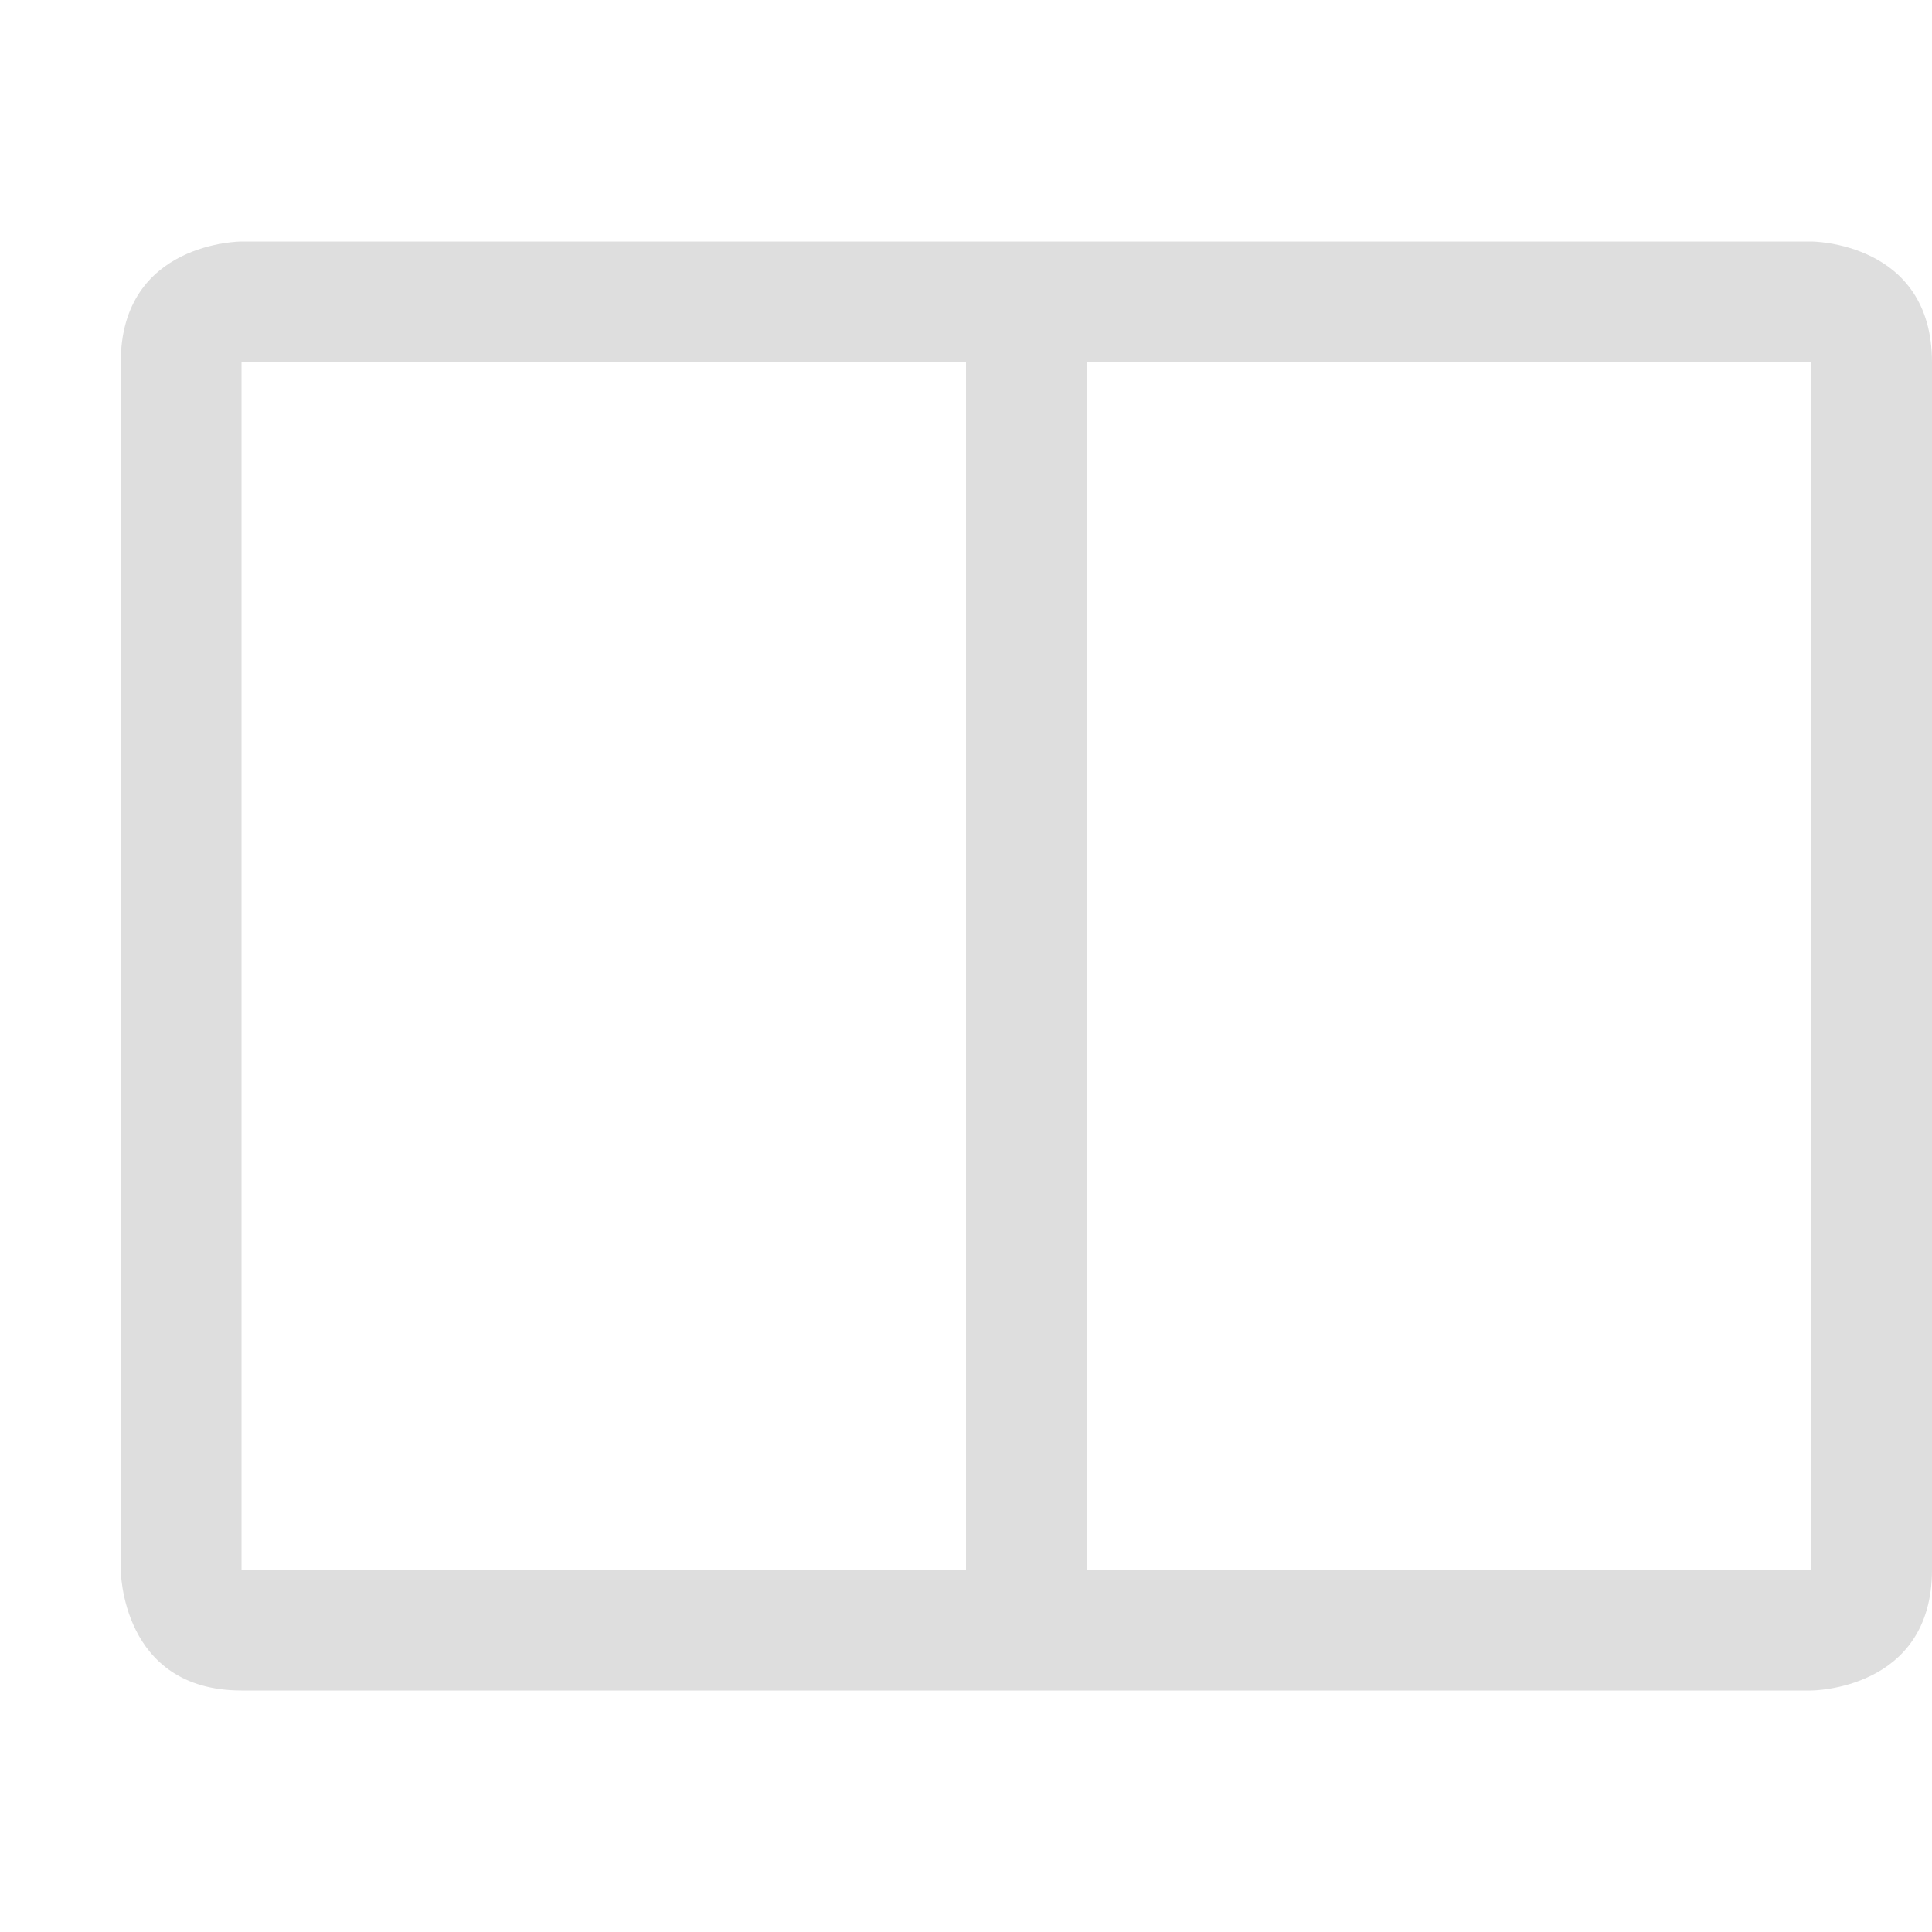
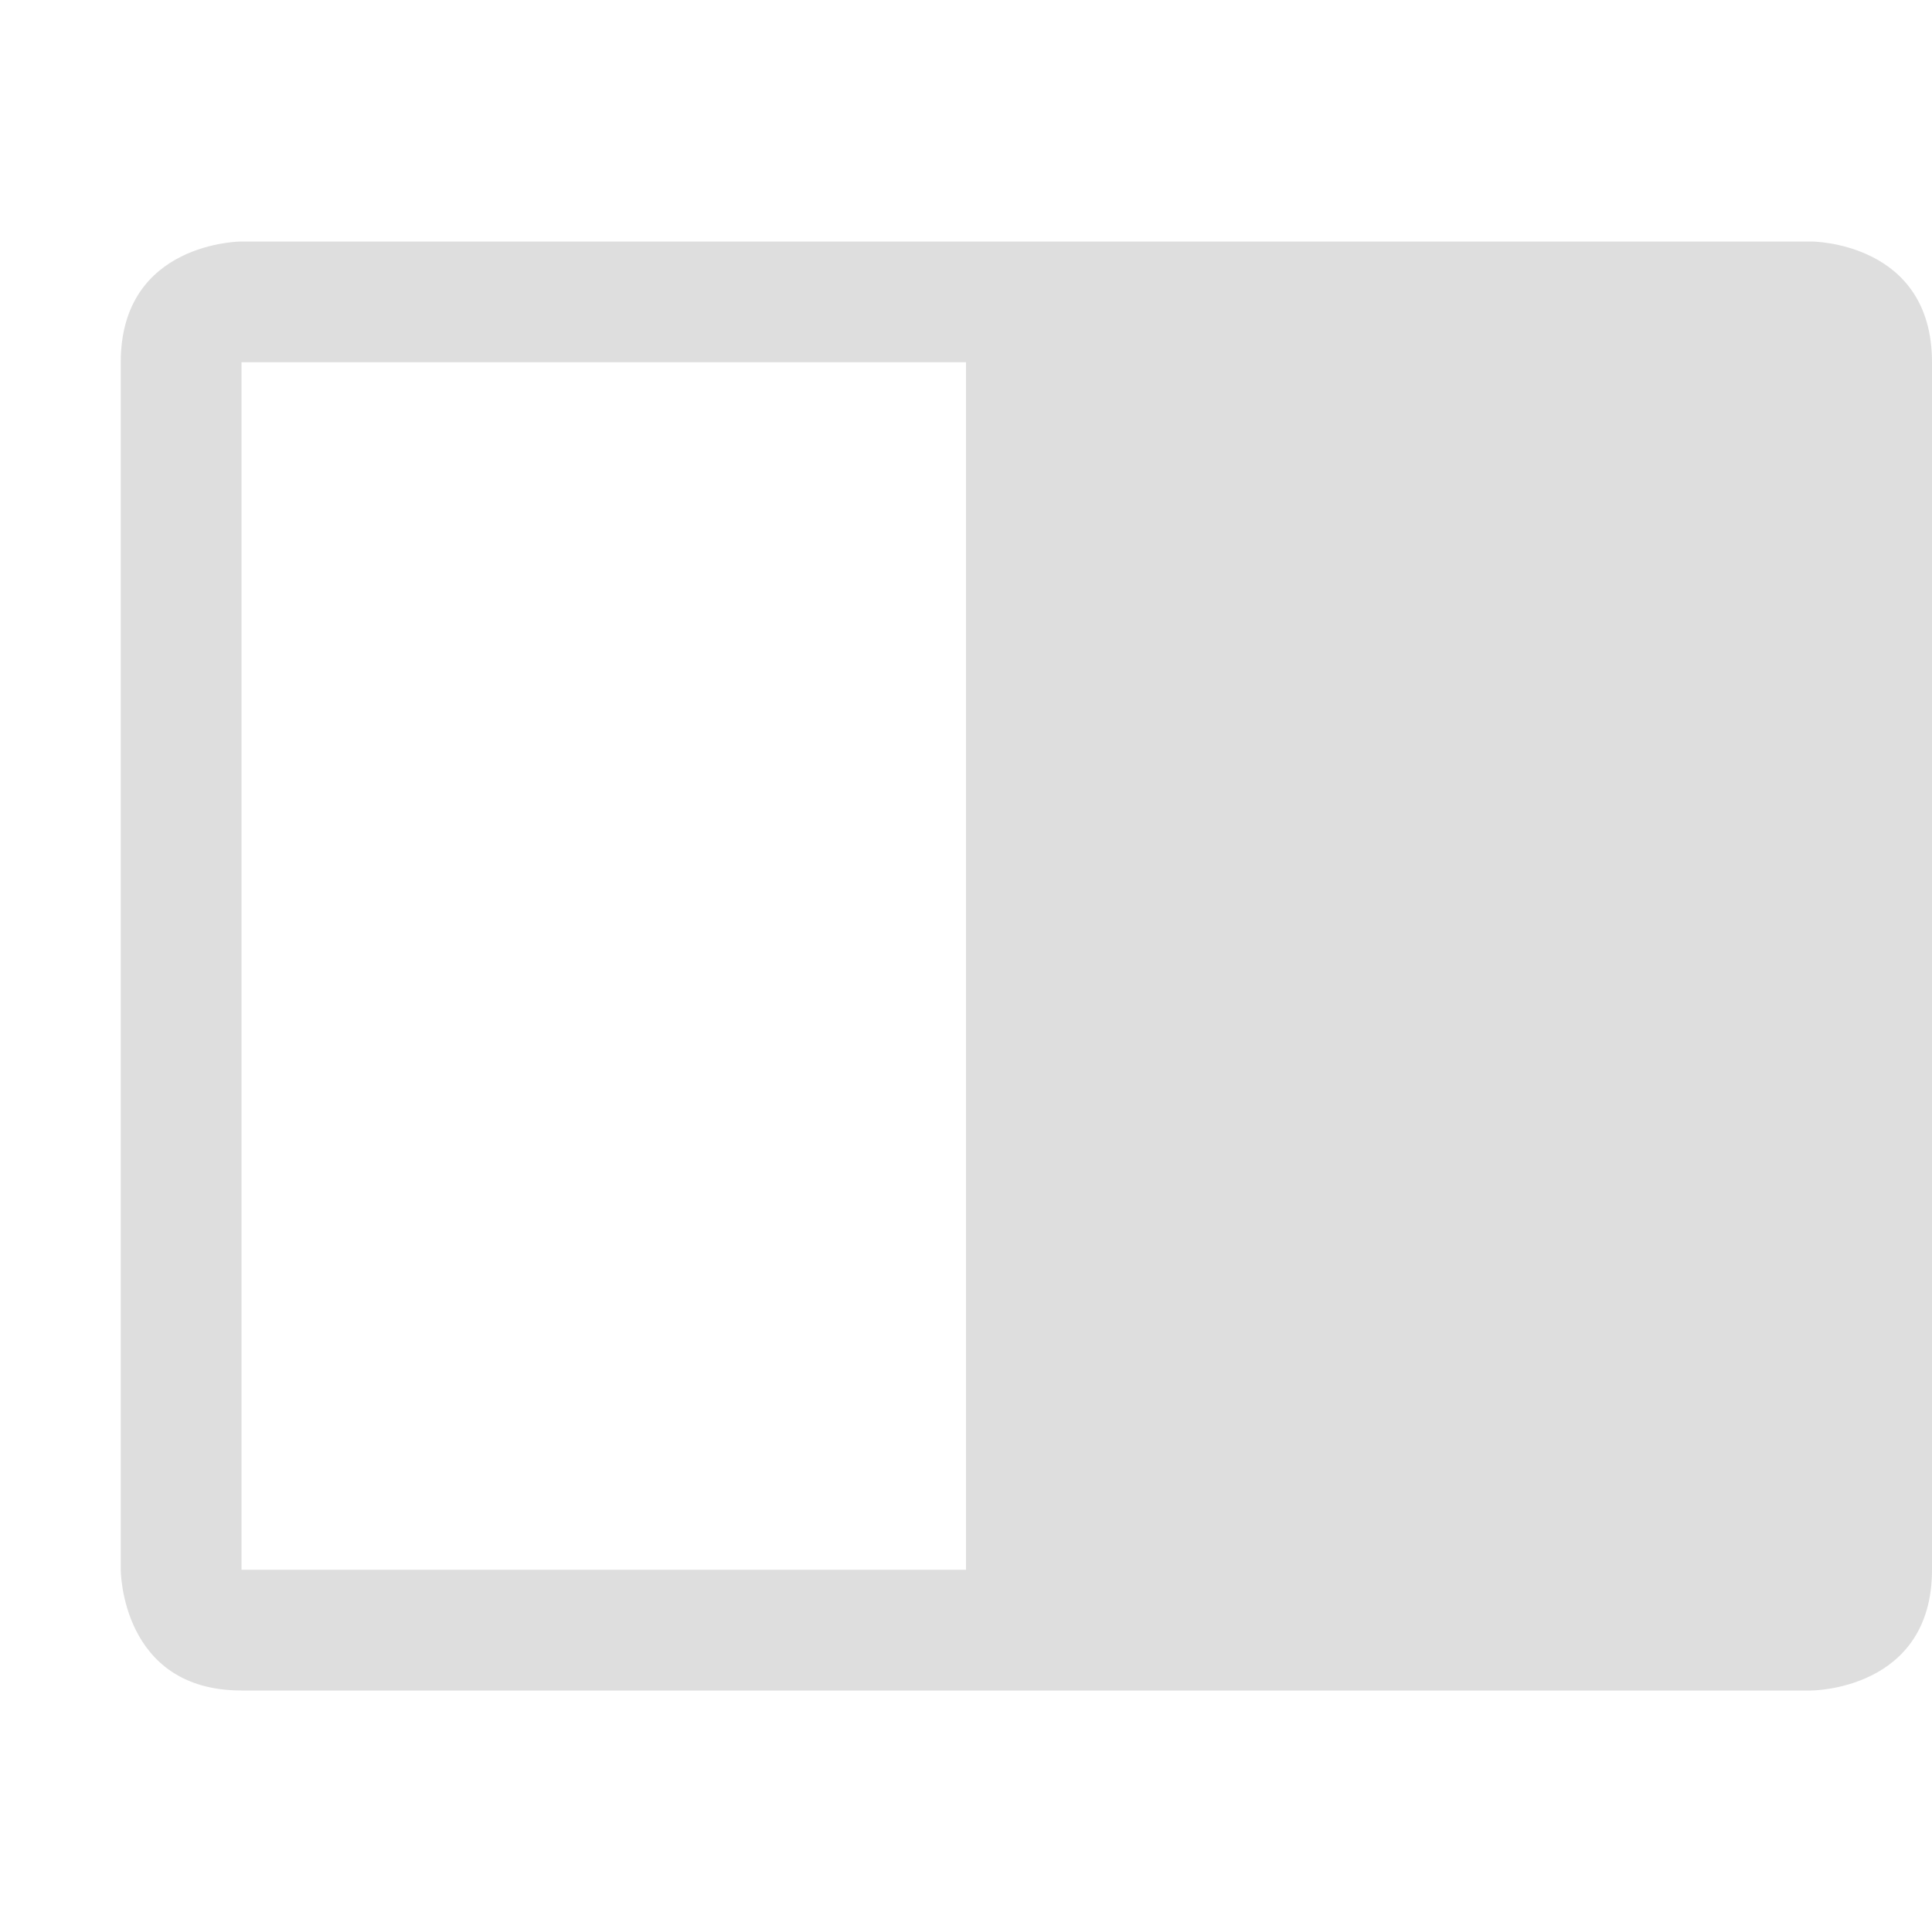
<svg xmlns="http://www.w3.org/2000/svg" height="16" width="16">
  <g color="#dedede" transform="translate(-913 -57)">
-     <path d="M915 59s-1 0-1 1v10s0 1 1 1h13s1 0 1-1V60c0-1-1-1-1-1zm0 1h6v10h-6v-9.5zm7 0h6v10h-6z" fill="#dedede" overflow="visible" style="marker:none" />
+     <path d="M915 59s-1 0-1 1v10s0 1 1 1h13s1 0 1-1V60c0-1-1-1-1-1zm0 1h6v10h-6v-9.5zm7 0h6h-6z" fill="#dedede" overflow="visible" style="marker:none" />
  </g>
</svg>